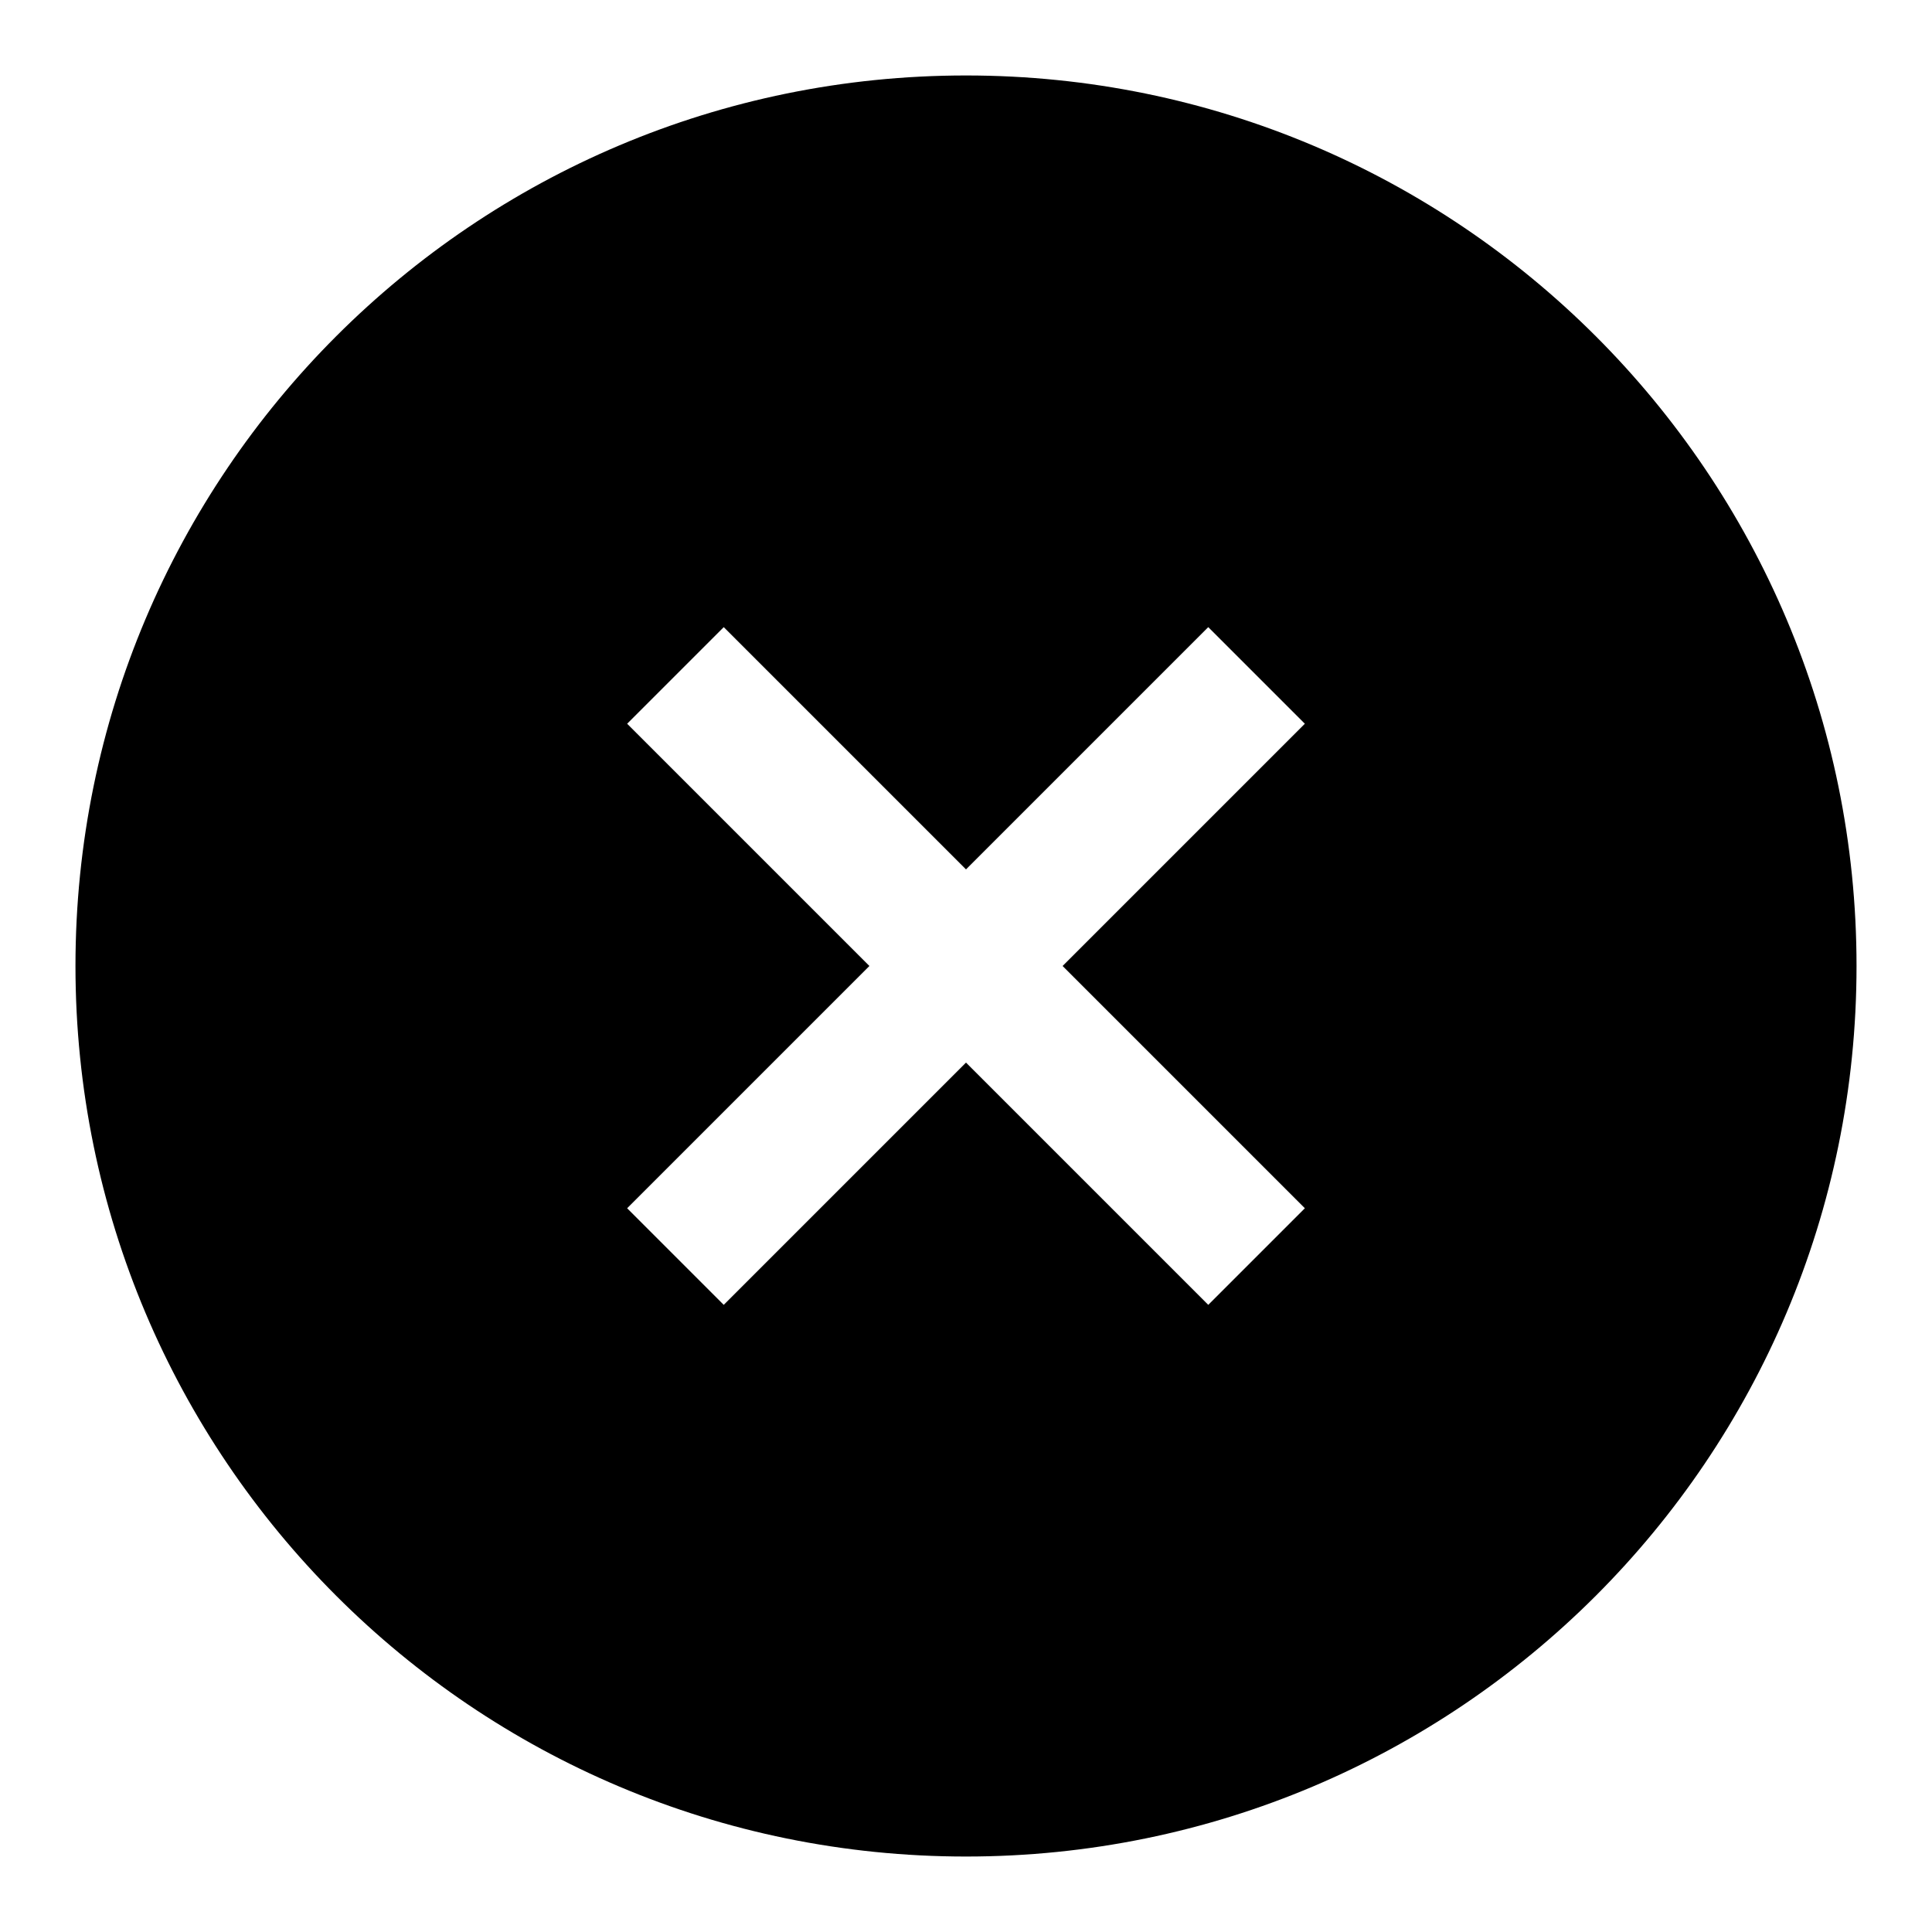
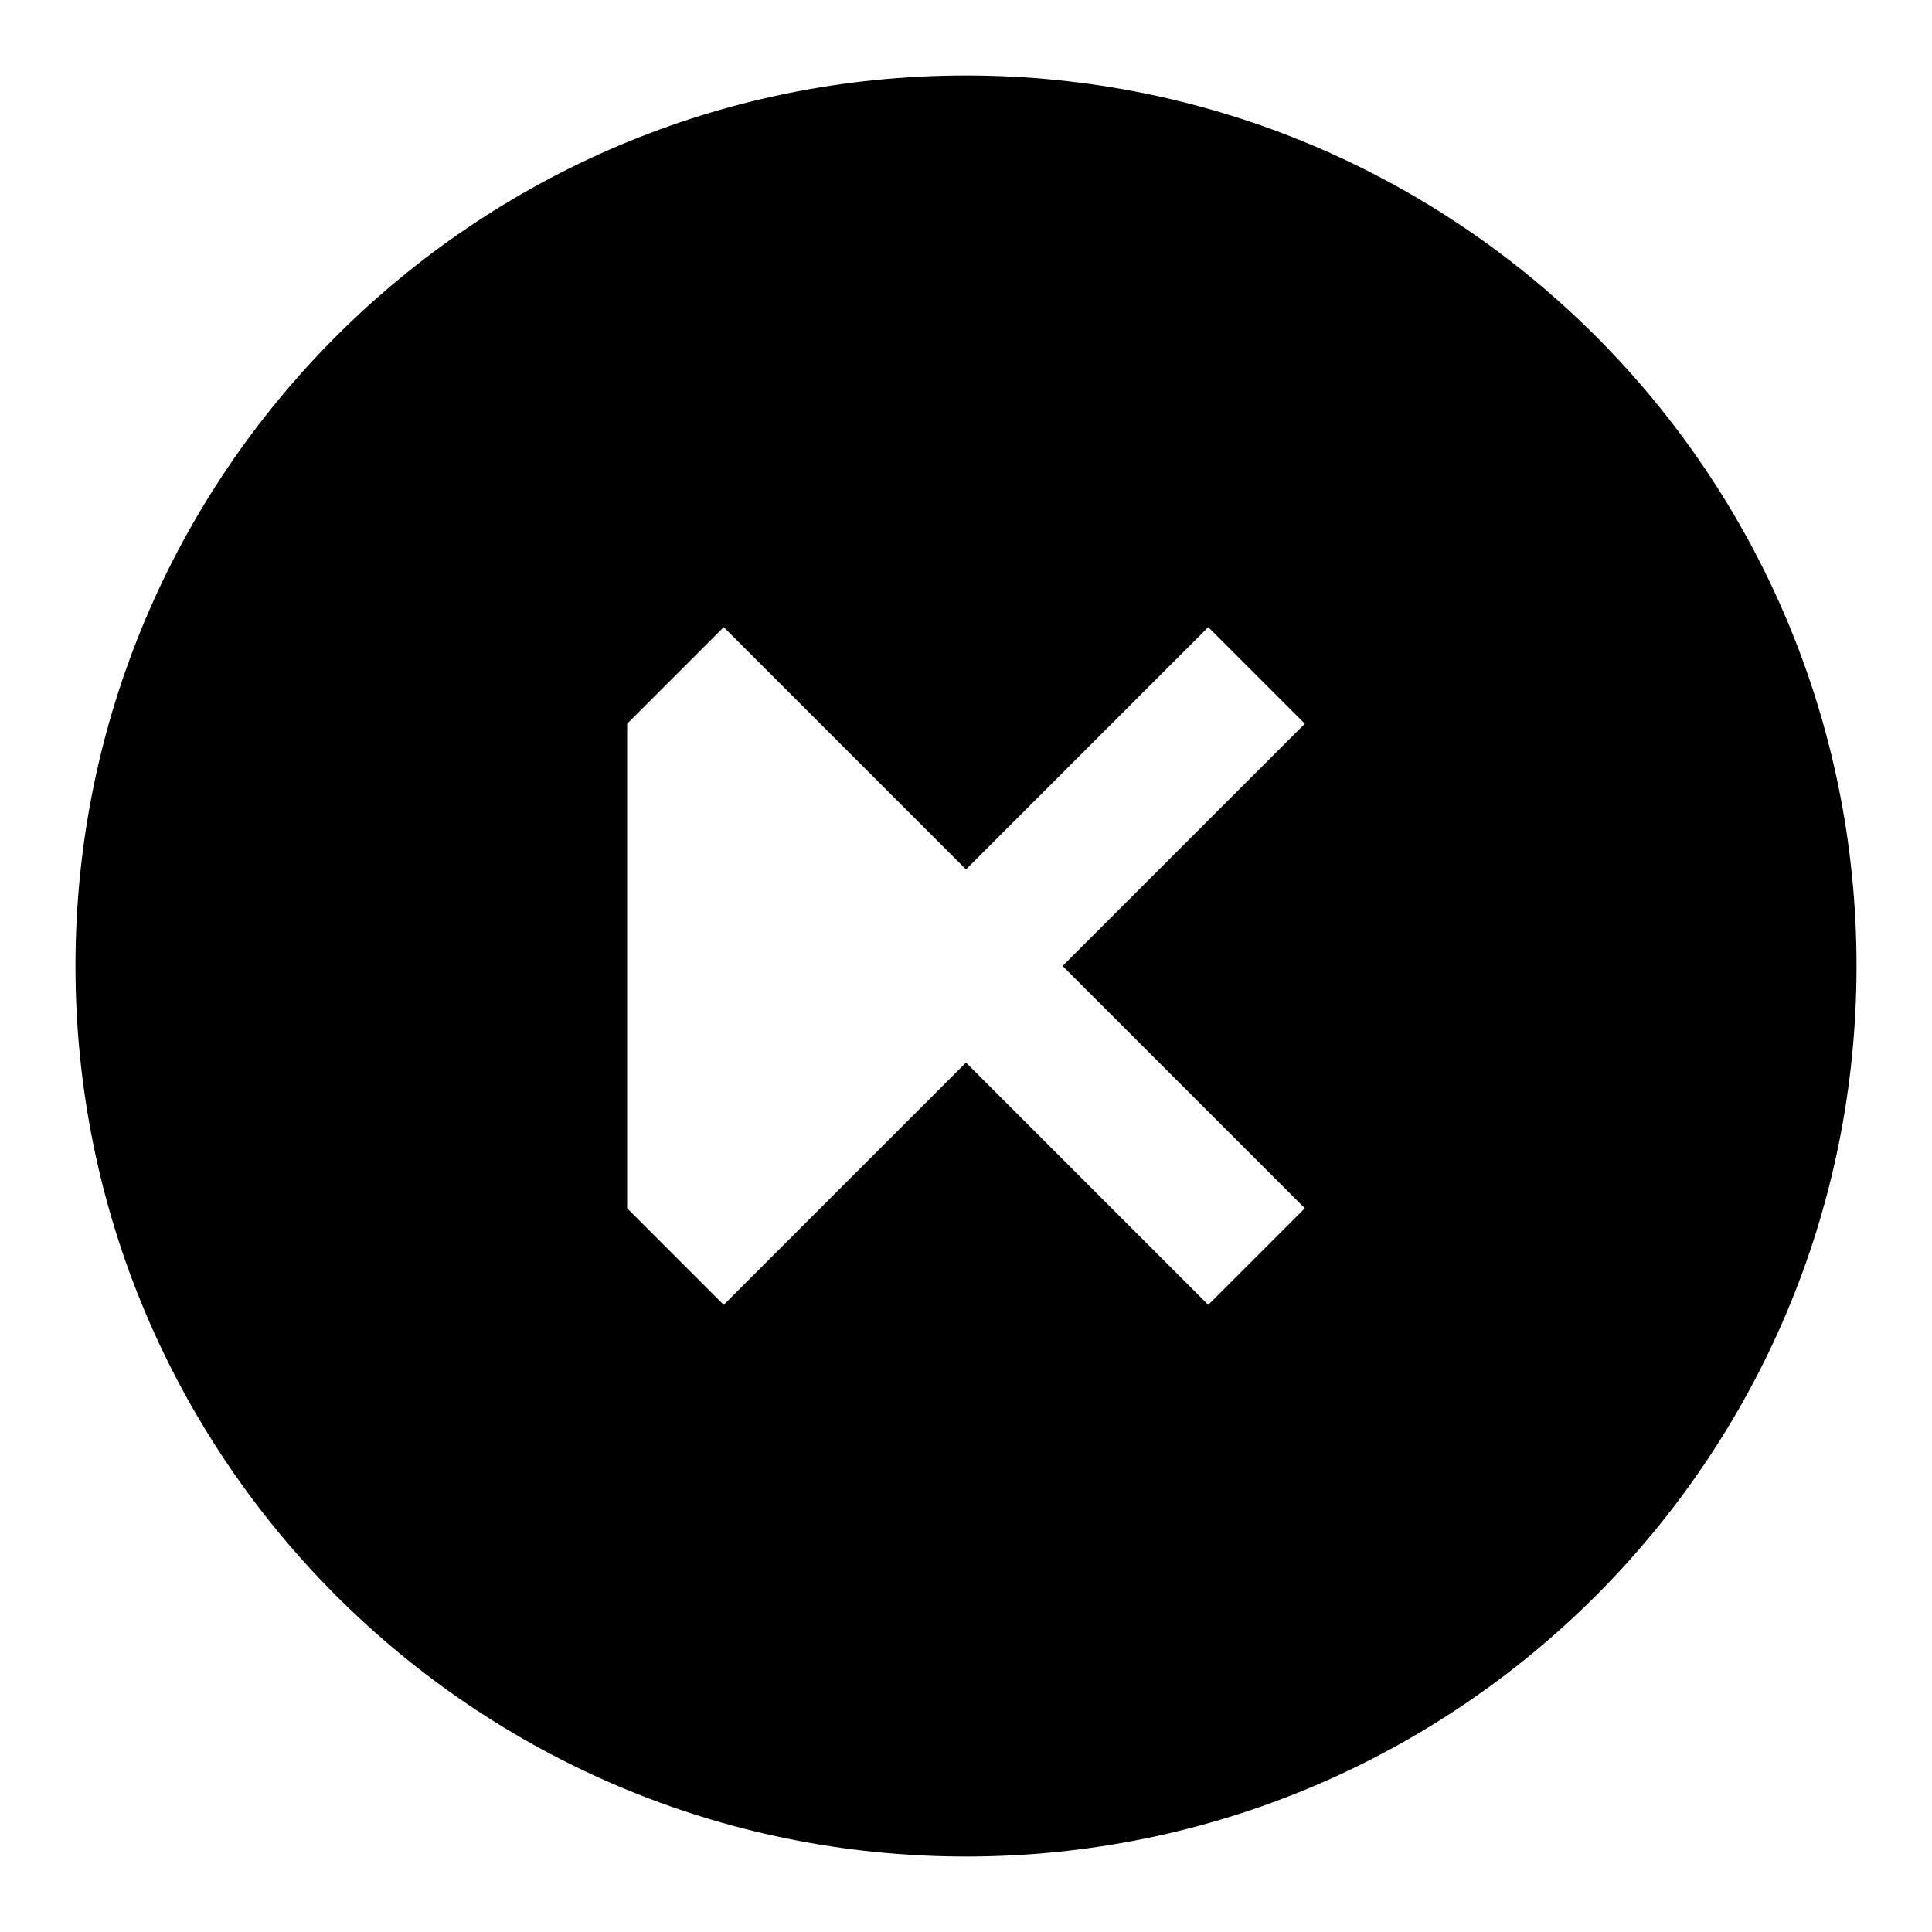
<svg xmlns="http://www.w3.org/2000/svg" version="1.1" x="0px" y="0px" viewBox="0 0 256 256" enable-background="new 0 0 256 256" xml:space="preserve">
  <g>
    <g>
-       <path fill="#000000" d="M128,10C62.8,10,10,62.8,10,128c0,65.2,52.8,118,118,118c65.2,0,118-52.8,118-118C246,62.8,193.2,10,128,10z M172.9,160.1l-12.8,12.8L128,140.8l-32.1,32.1l-12.8-12.8l32.1-32.1L83.1,95.9l12.8-12.8l32.1,32.1l32.1-32.1l12.8,12.8L140.8,128L172.9,160.1z" />
+       <path fill="#000000" d="M128,10C62.8,10,10,62.8,10,128c0,65.2,52.8,118,118,118c65.2,0,118-52.8,118-118C246,62.8,193.2,10,128,10z M172.9,160.1l-12.8,12.8L128,140.8l-32.1,32.1l-12.8-12.8L83.1,95.9l12.8-12.8l32.1,32.1l32.1-32.1l12.8,12.8L140.8,128L172.9,160.1z" />
    </g>
  </g>
</svg>